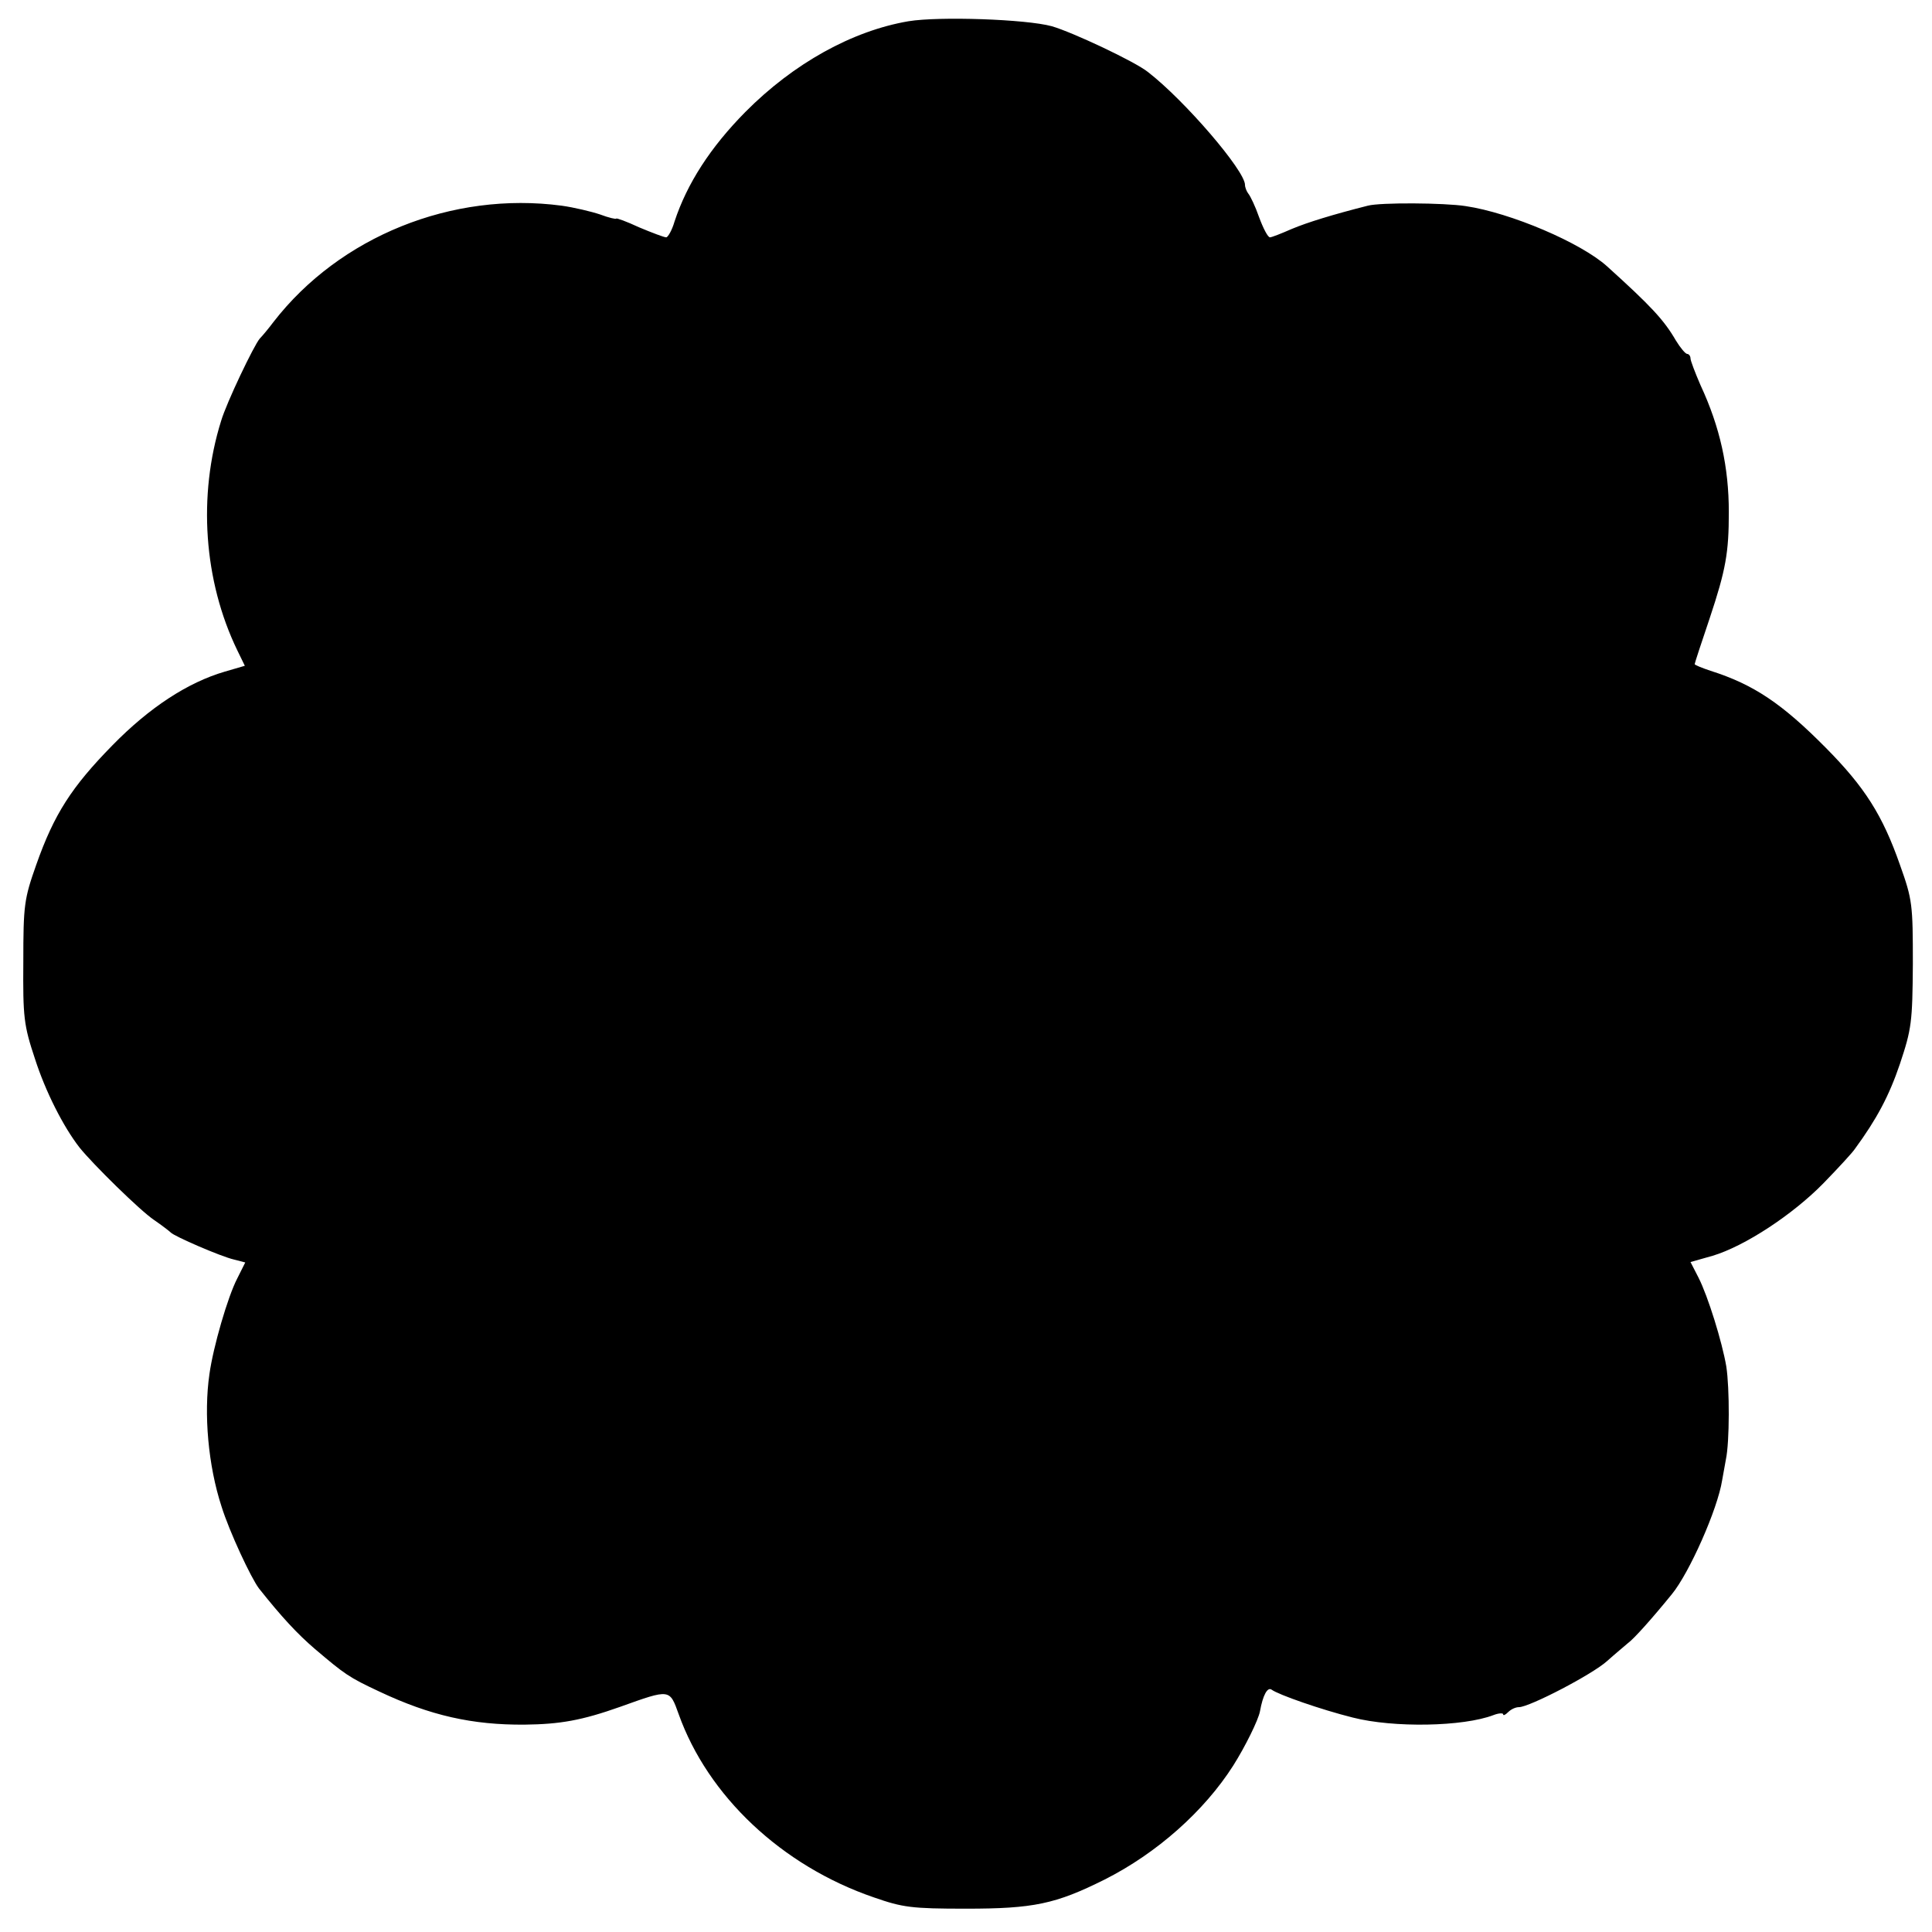
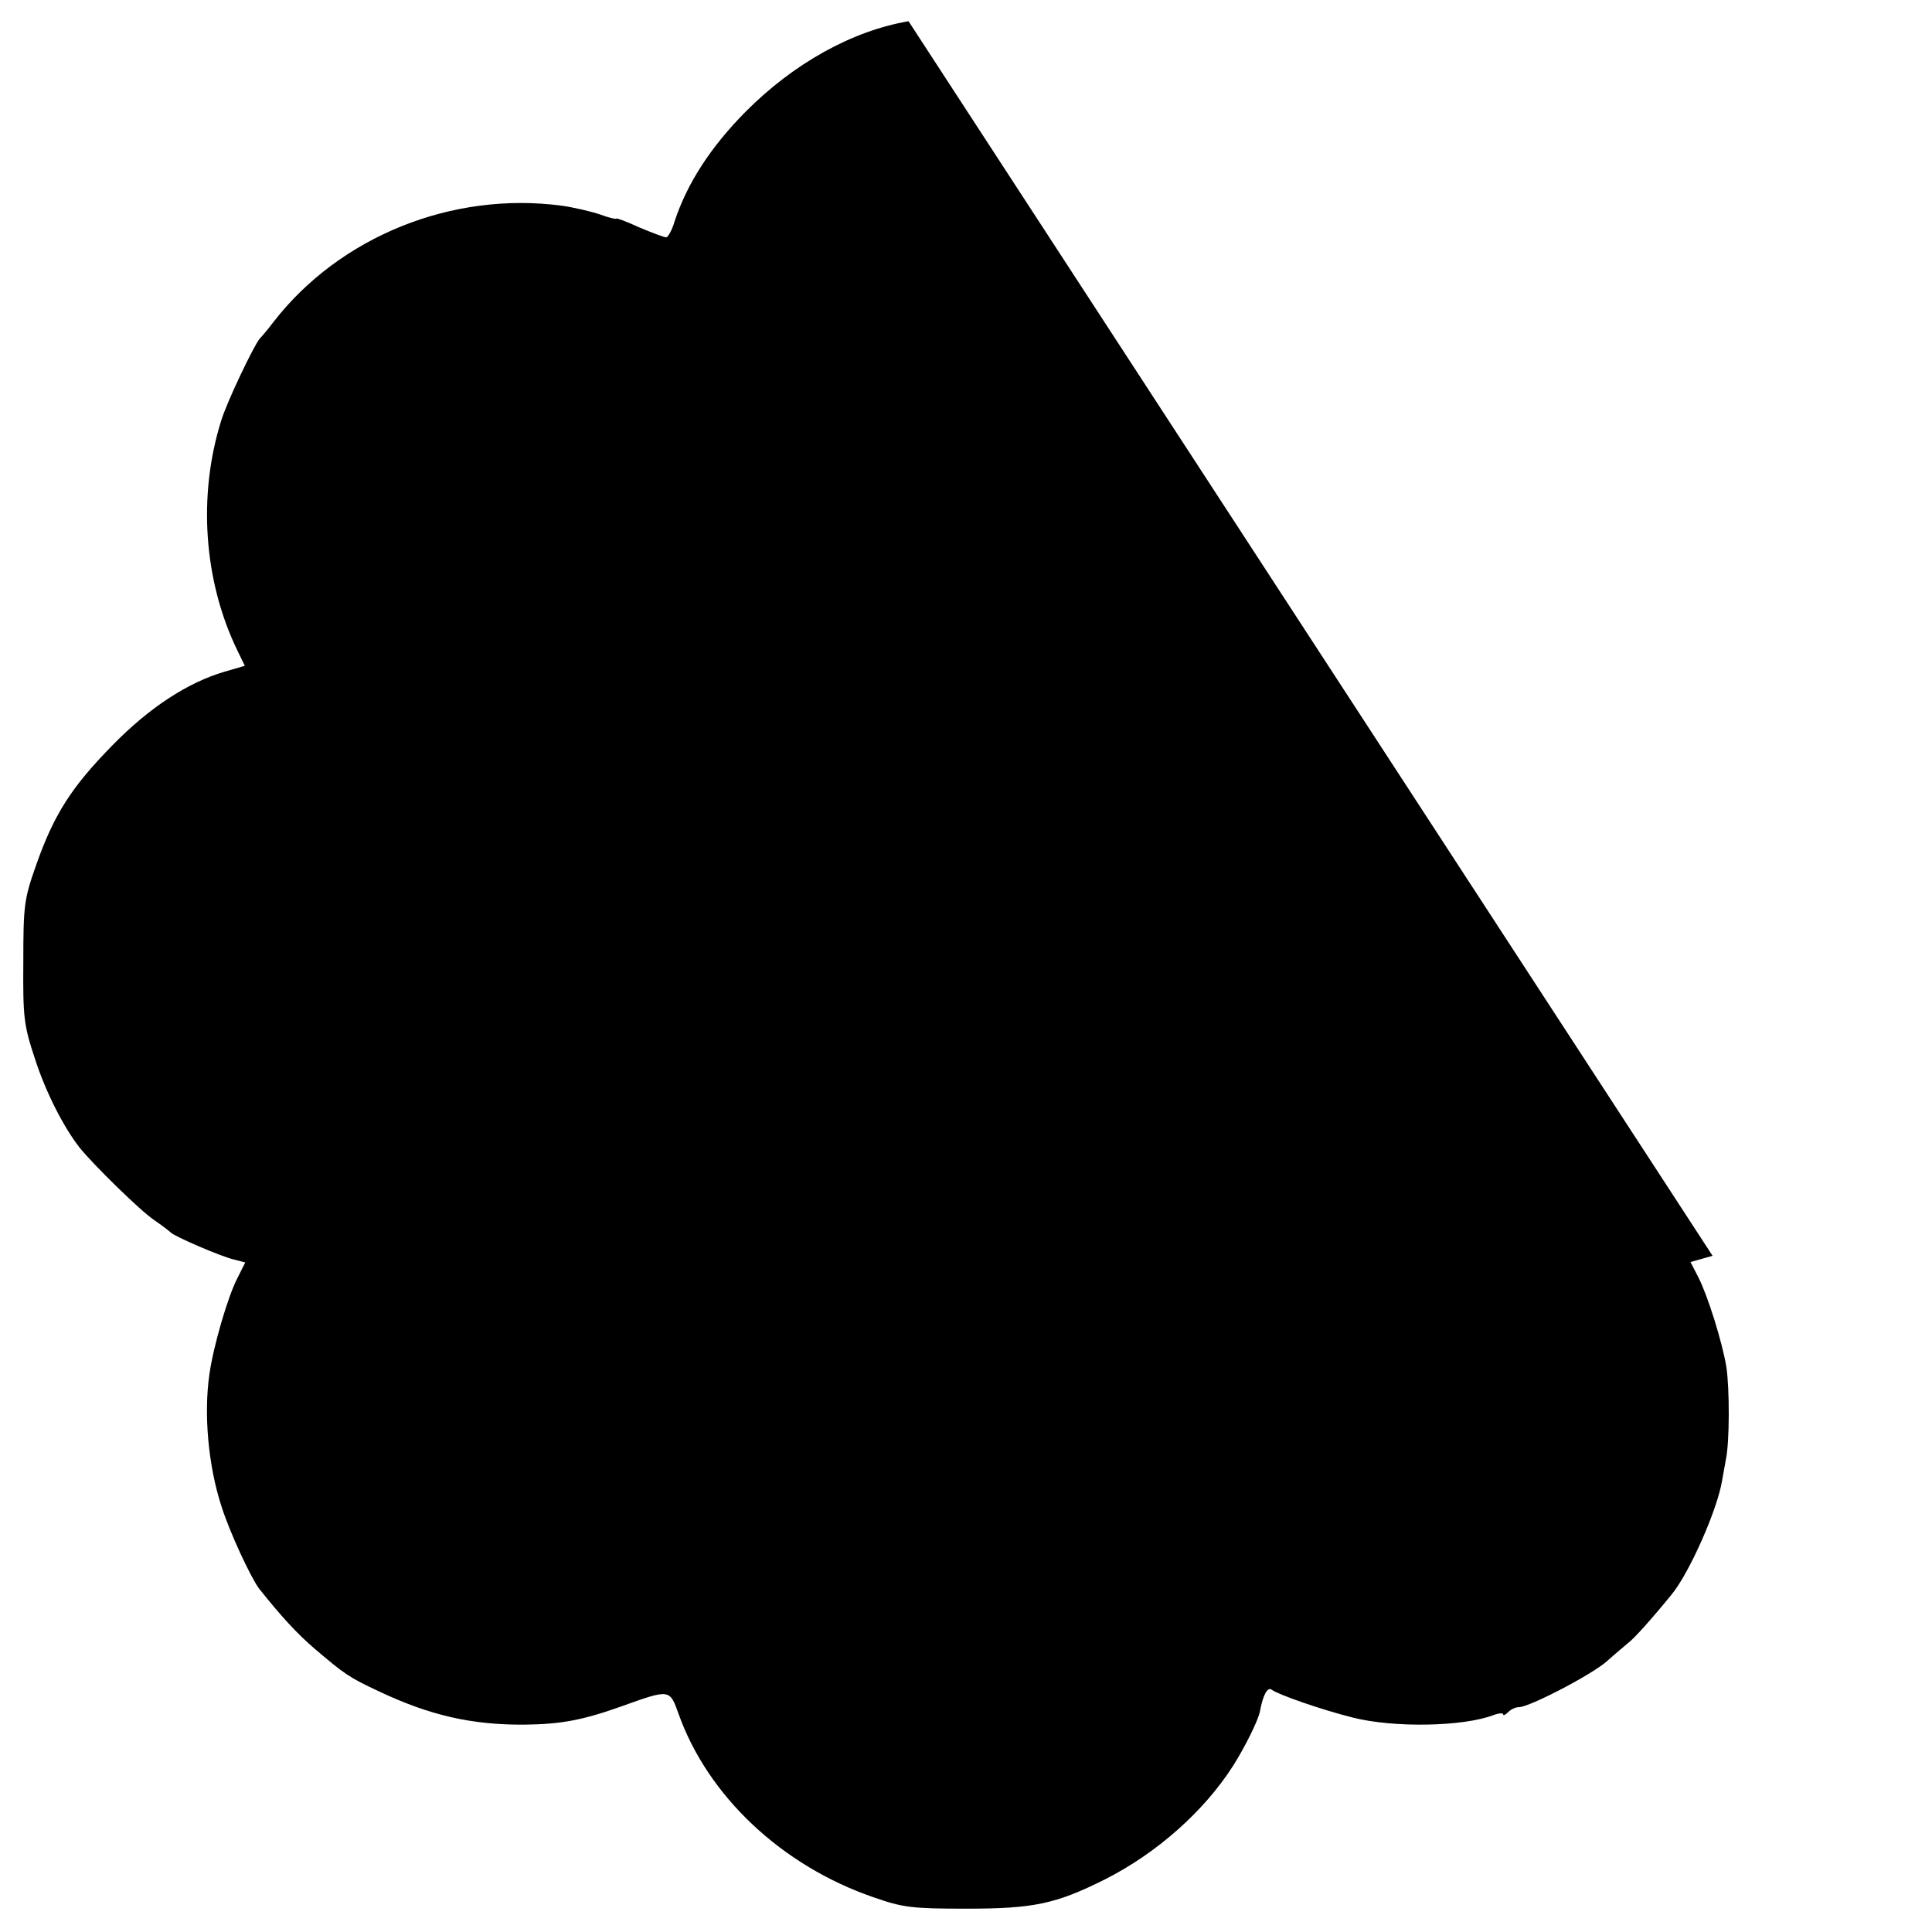
<svg xmlns="http://www.w3.org/2000/svg" version="1.0" width="464pt" height="464pt" viewBox="0 0 464 464" preserveAspectRatio="xMidYMid meet">
  <g transform="translate(0,464) scale(0.1,-0.1)" fill="#000000" stroke="none">
-     <path d="M2182 4589 c-135 -23 -276 -101 -392 -218 -84 -85 -140 -172 -170 -263 -6 -21 -16 -38 -20 -38 -5 0 -34 11 -65 24 -30 14 -55 23 -55 21 0 -2 -18 2 -39 10 -21 7 -63 17 -92 21 -263 35 -533 -74 -692 -279 -12 -16 -27 -34 -33 -40 -14 -16 -80 -154 -93 -198 -56 -179 -42 -384 39 -551 l18 -37 -48 -14 c-89 -26 -181 -86 -270 -177 -98 -100 -140 -165 -183 -287 -29 -82 -31 -97 -31 -233 -1 -133 1 -152 28 -233 25 -78 68 -163 107 -213 32 -40 146 -152 179 -174 19 -13 37 -27 40 -30 8 -9 121 -58 152 -65 l27 -7 -19 -38 c-23 -44 -58 -165 -67 -230 -14 -96 -3 -220 29 -318 19 -61 71 -172 90 -197 54 -68 92 -109 134 -145 72 -61 81 -68 156 -103 121 -57 222 -80 348 -79 85 1 137 10 230 43 120 43 118 43 140 -18 70 -196 247 -364 469 -440 69 -24 90 -27 221 -27 162 0 215 11 333 70 125 63 239 164 309 274 29 46 60 109 64 130 7 39 18 59 28 52 16 -12 119 -48 195 -67 98 -25 265 -22 338 6 13 5 23 5 23 2 0 -4 5 -2 12 5 7 7 18 12 26 12 25 0 177 79 212 111 19 17 42 36 50 43 14 10 57 58 105 117 42 51 110 204 121 274 2 11 6 34 9 50 9 42 9 171 1 223 -10 59 -44 169 -67 214 l-19 37 53 15 c77 23 193 99 267 175 36 37 70 74 75 82 52 71 82 127 108 204 28 84 30 100 31 240 0 143 -1 154 -31 238 -42 120 -85 187 -178 281 -105 106 -173 152 -277 185 -21 7 -38 14 -38 16 0 2 16 51 36 110 39 117 46 158 46 255 0 108 -21 204 -68 305 -13 30 -24 59 -24 64 0 6 -4 11 -8 11 -4 0 -16 14 -27 32 -29 50 -60 83 -165 178 -63 57 -232 129 -340 145 -51 8 -205 9 -235 1 -83 -21 -145 -40 -183 -56 -25 -11 -48 -20 -52 -20 -5 0 -16 21 -26 48 -9 26 -21 51 -26 57 -4 5 -8 15 -8 21 0 34 -144 202 -233 271 -31 25 -182 96 -231 110 -62 17 -271 24 -344 12z" />
+     <path d="M2182 4589 c-135 -23 -276 -101 -392 -218 -84 -85 -140 -172 -170 -263 -6 -21 -16 -38 -20 -38 -5 0 -34 11 -65 24 -30 14 -55 23 -55 21 0 -2 -18 2 -39 10 -21 7 -63 17 -92 21 -263 35 -533 -74 -692 -279 -12 -16 -27 -34 -33 -40 -14 -16 -80 -154 -93 -198 -56 -179 -42 -384 39 -551 l18 -37 -48 -14 c-89 -26 -181 -86 -270 -177 -98 -100 -140 -165 -183 -287 -29 -82 -31 -97 -31 -233 -1 -133 1 -152 28 -233 25 -78 68 -163 107 -213 32 -40 146 -152 179 -174 19 -13 37 -27 40 -30 8 -9 121 -58 152 -65 l27 -7 -19 -38 c-23 -44 -58 -165 -67 -230 -14 -96 -3 -220 29 -318 19 -61 71 -172 90 -197 54 -68 92 -109 134 -145 72 -61 81 -68 156 -103 121 -57 222 -80 348 -79 85 1 137 10 230 43 120 43 118 43 140 -18 70 -196 247 -364 469 -440 69 -24 90 -27 221 -27 162 0 215 11 333 70 125 63 239 164 309 274 29 46 60 109 64 130 7 39 18 59 28 52 16 -12 119 -48 195 -67 98 -25 265 -22 338 6 13 5 23 5 23 2 0 -4 5 -2 12 5 7 7 18 12 26 12 25 0 177 79 212 111 19 17 42 36 50 43 14 10 57 58 105 117 42 51 110 204 121 274 2 11 6 34 9 50 9 42 9 171 1 223 -10 59 -44 169 -67 214 l-19 37 53 15 z" />
  </g>
</svg>